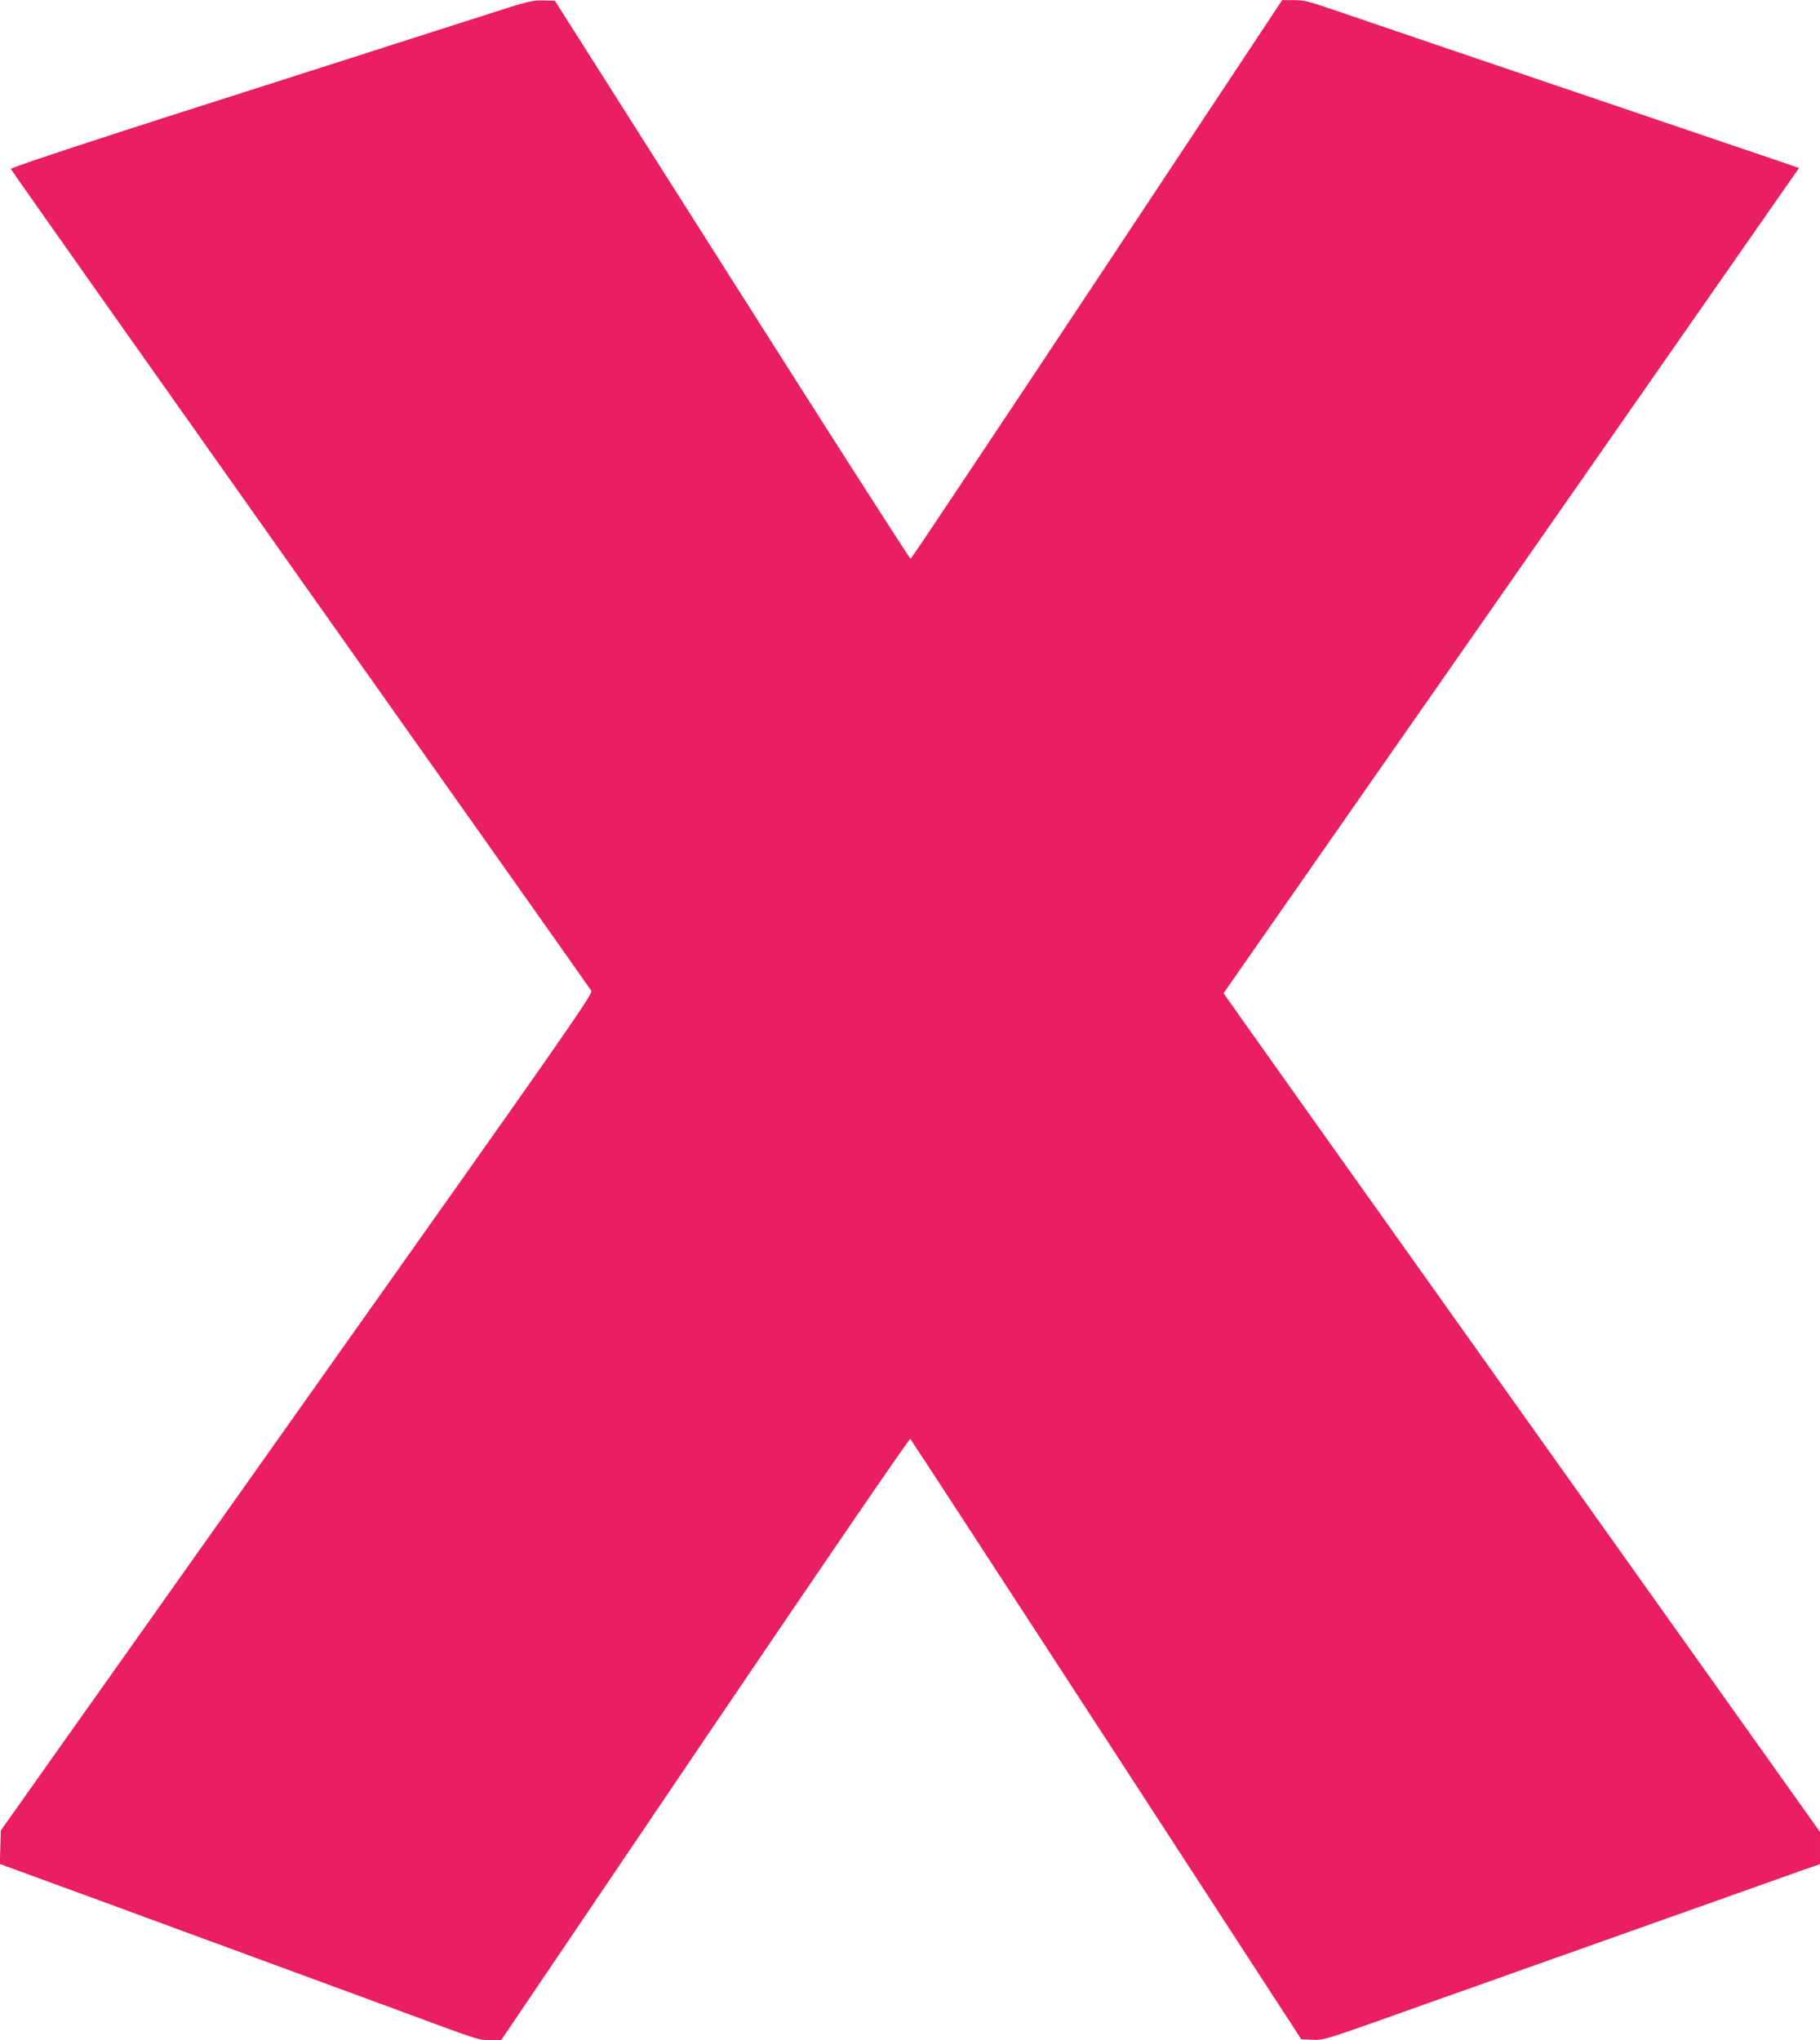
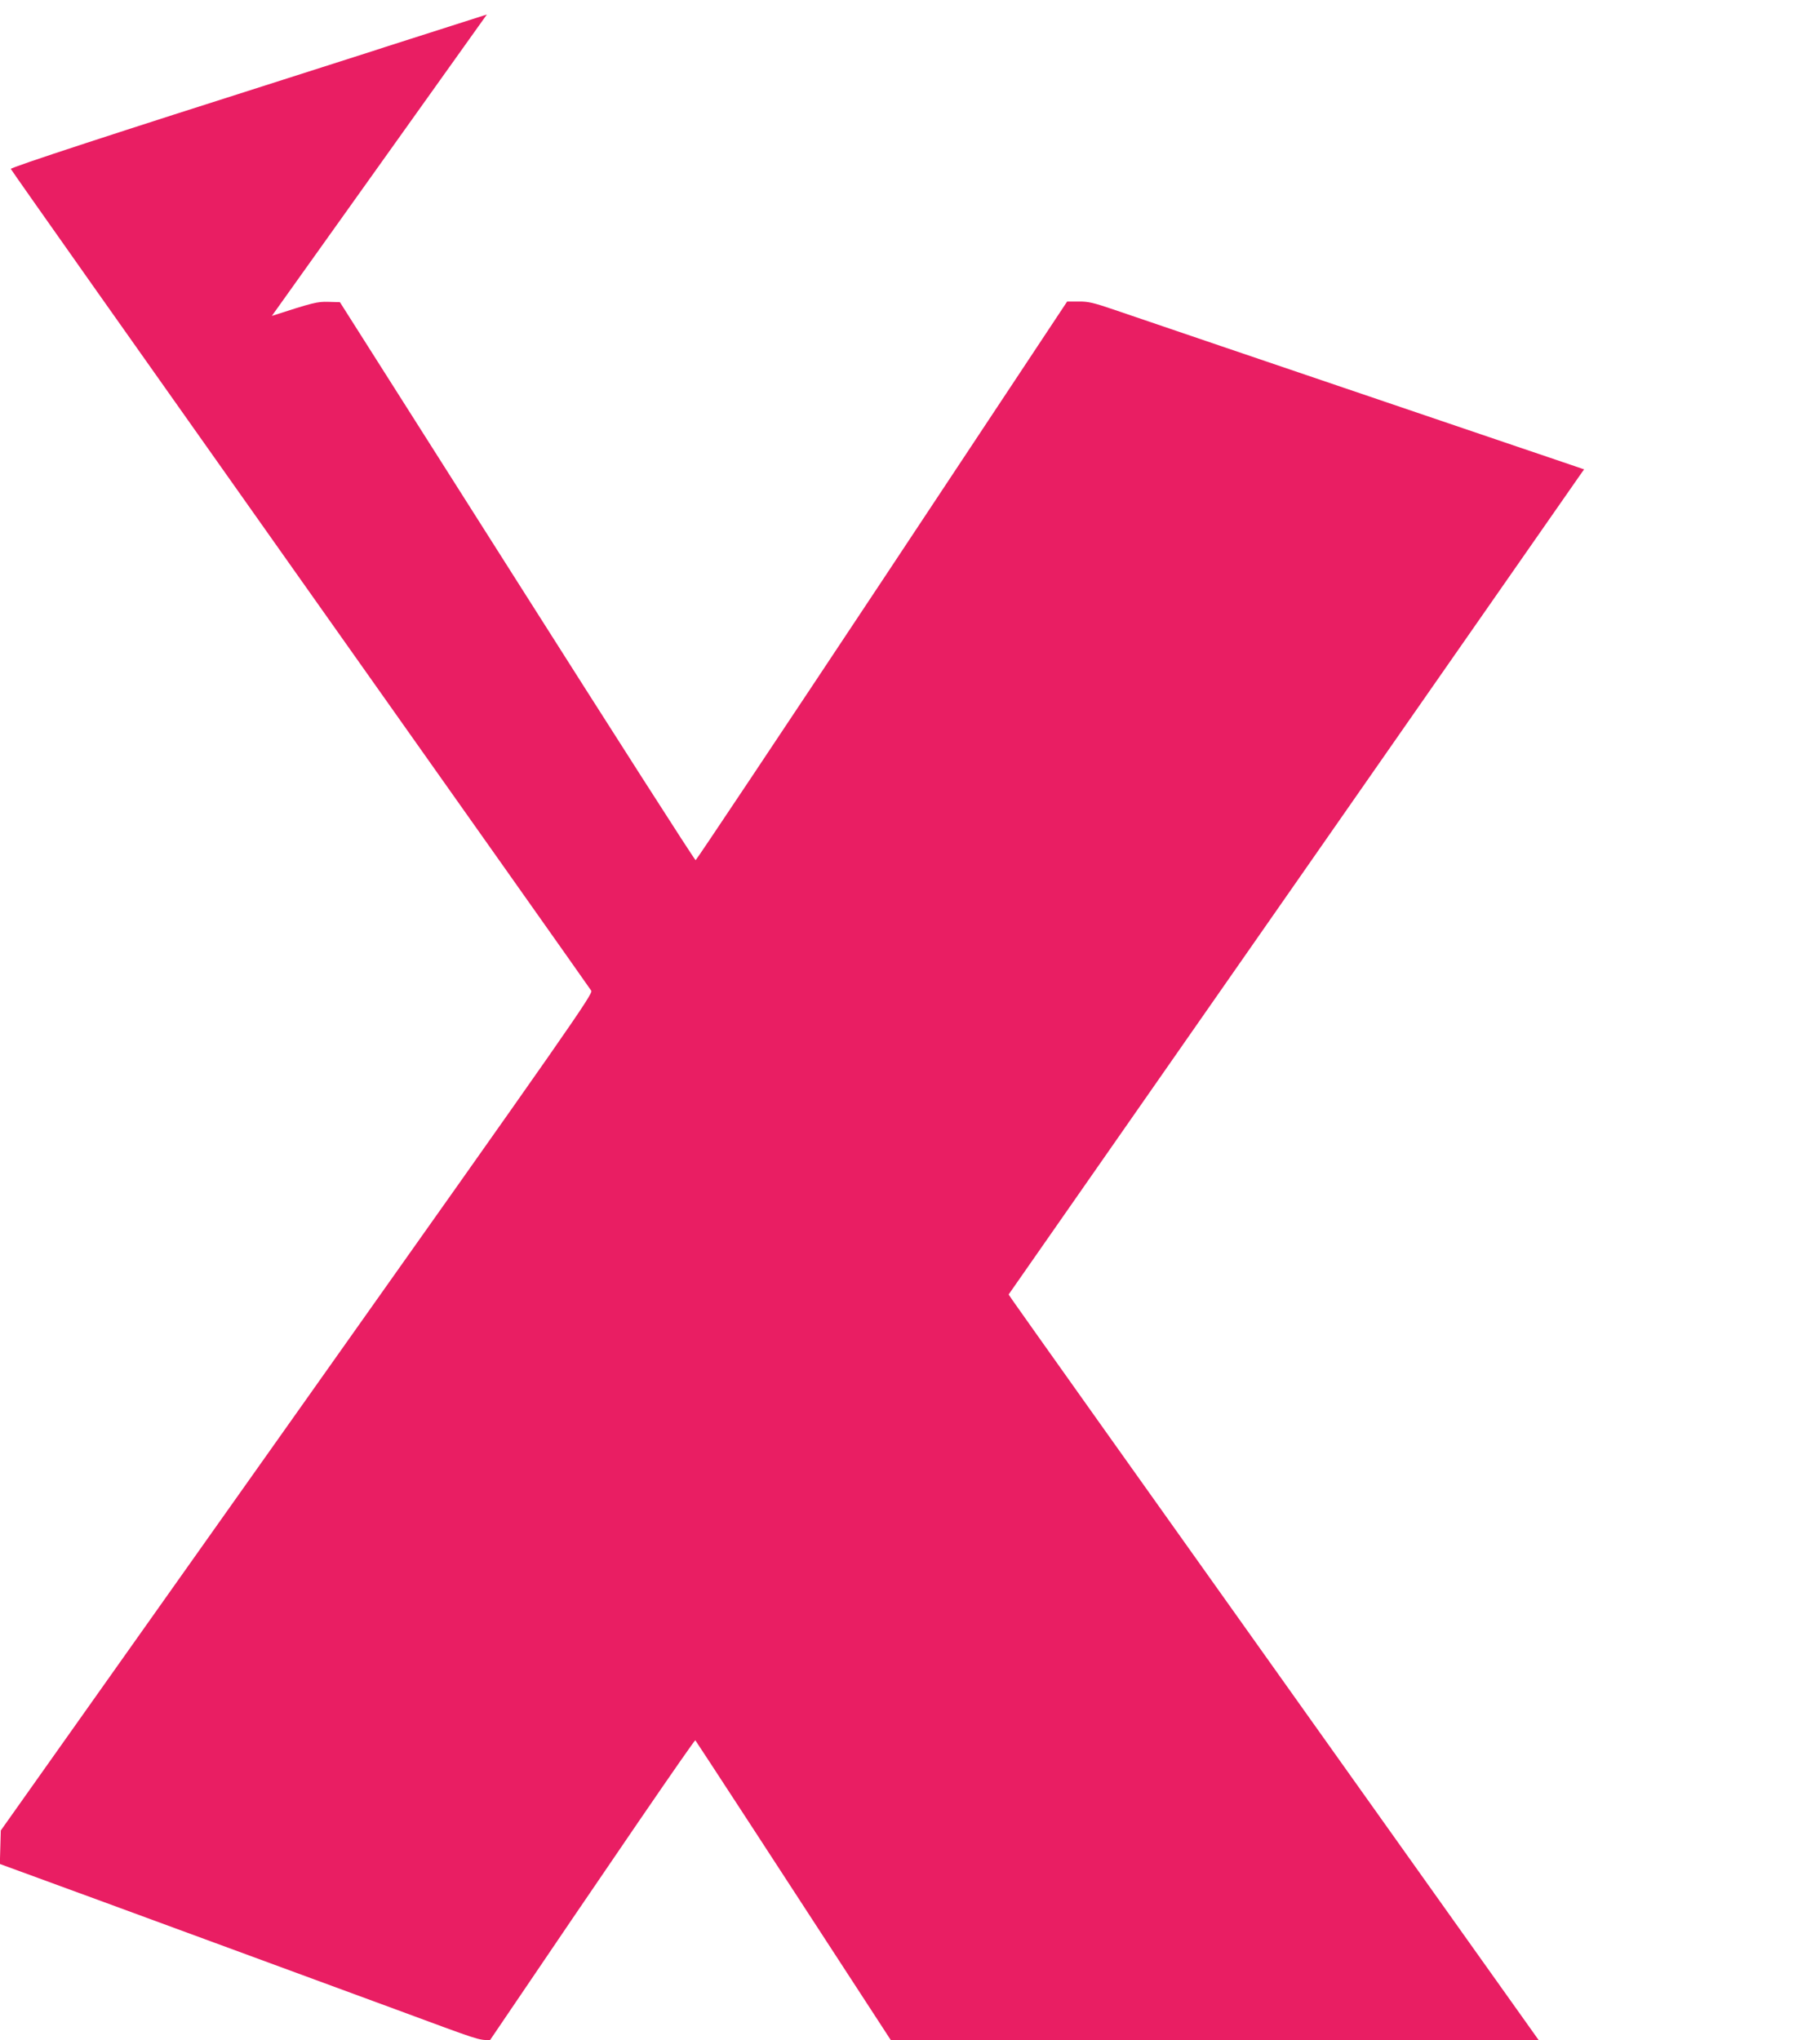
<svg xmlns="http://www.w3.org/2000/svg" version="1.0" width="1142pt" height="1280pt" viewBox="0 0 1142 1280" preserveAspectRatio="xMidYMid meet">
  <g transform="translate(0,1280) scale(0.1,-0.1)" fill="#e91e63" stroke="none">
-     <path d="M3055 12709 c-154 -49 -372 -119 -485 -155 -113 -36 -216 -69 -230 -74 -21 -7 -140 -45 -535 -171 -1066 -339 -1739 -559 -1737 -569 1 -6 819 -1164 1816 -2573 997 -1409 1819 -2571 1826 -2583 12 -20 -125 -216 -1846 -2645 l-1859 -2624 -3 -105 -3 -105 243 -89 c218 -79 1987 -730 2248 -826 527 -195 510 -190 585 -190 l70 0 1279 1891 c767 1133 1283 1886 1288 1881 5 -5 559 -855 1231 -1888 l1222 -1879 70 -3 c68 -3 84 2 440 128 204 73 444 158 535 190 91 32 332 118 535 190 204 72 483 171 620 220 138 49 378 134 535 190 157 56 338 120 402 143 l118 41 0 101 0 101 -1846 2594 c-1016 1427 -1858 2612 -1871 2632 l-25 37 1788 2563 c983 1410 1795 2575 1805 2589 l18 25 -82 28 c-45 15 -199 68 -342 116 -415 141 -842 286 -1090 370 -126 43 -468 159 -760 258 -291 99 -597 203 -679 231 -126 43 -160 51 -220 50 l-71 0 -1161 -1752 c-639 -963 -1165 -1752 -1170 -1753 -5 -2 -509 786 -1120 1749 l-1112 1752 -73 2 c-69 2 -94 -4 -354 -88z" />
+     <path d="M3055 12709 c-154 -49 -372 -119 -485 -155 -113 -36 -216 -69 -230 -74 -21 -7 -140 -45 -535 -171 -1066 -339 -1739 -559 -1737 -569 1 -6 819 -1164 1816 -2573 997 -1409 1819 -2571 1826 -2583 12 -20 -125 -216 -1846 -2645 l-1859 -2624 -3 -105 -3 -105 243 -89 c218 -79 1987 -730 2248 -826 527 -195 510 -190 585 -190 c767 1133 1283 1886 1288 1881 5 -5 559 -855 1231 -1888 l1222 -1879 70 -3 c68 -3 84 2 440 128 204 73 444 158 535 190 91 32 332 118 535 190 204 72 483 171 620 220 138 49 378 134 535 190 157 56 338 120 402 143 l118 41 0 101 0 101 -1846 2594 c-1016 1427 -1858 2612 -1871 2632 l-25 37 1788 2563 c983 1410 1795 2575 1805 2589 l18 25 -82 28 c-45 15 -199 68 -342 116 -415 141 -842 286 -1090 370 -126 43 -468 159 -760 258 -291 99 -597 203 -679 231 -126 43 -160 51 -220 50 l-71 0 -1161 -1752 c-639 -963 -1165 -1752 -1170 -1753 -5 -2 -509 786 -1120 1749 l-1112 1752 -73 2 c-69 2 -94 -4 -354 -88z" />
  </g>
</svg>